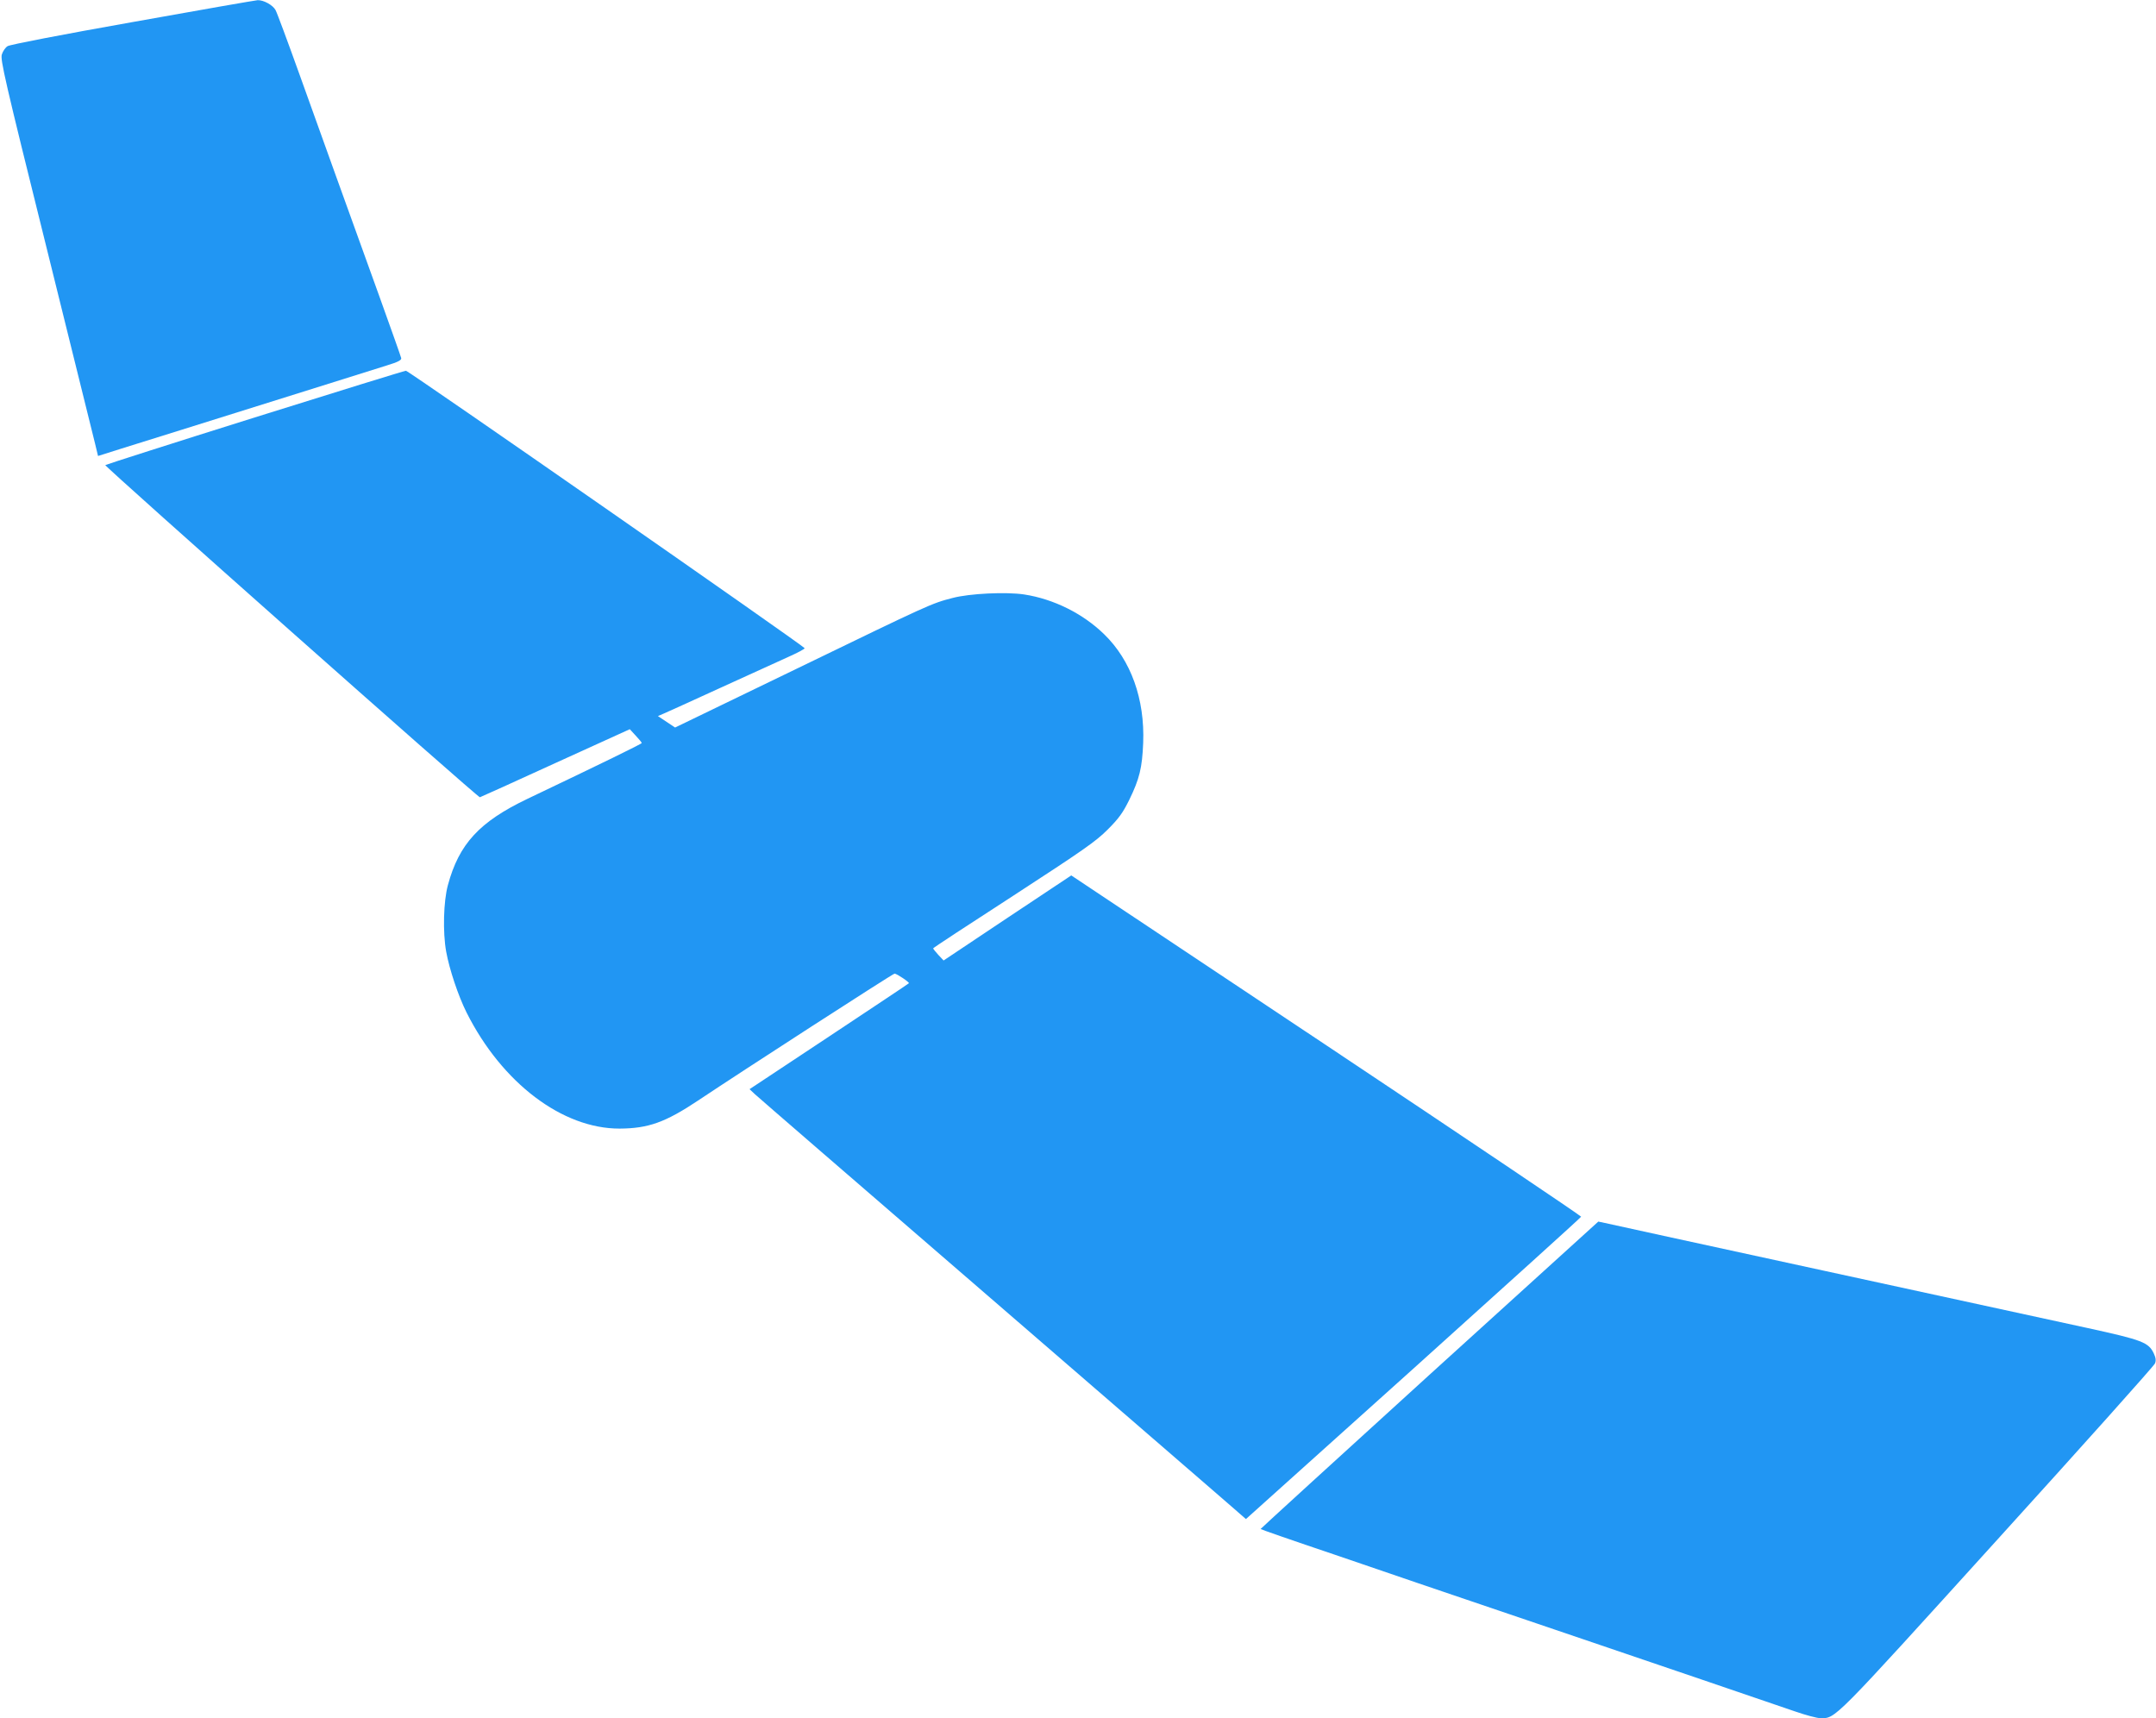
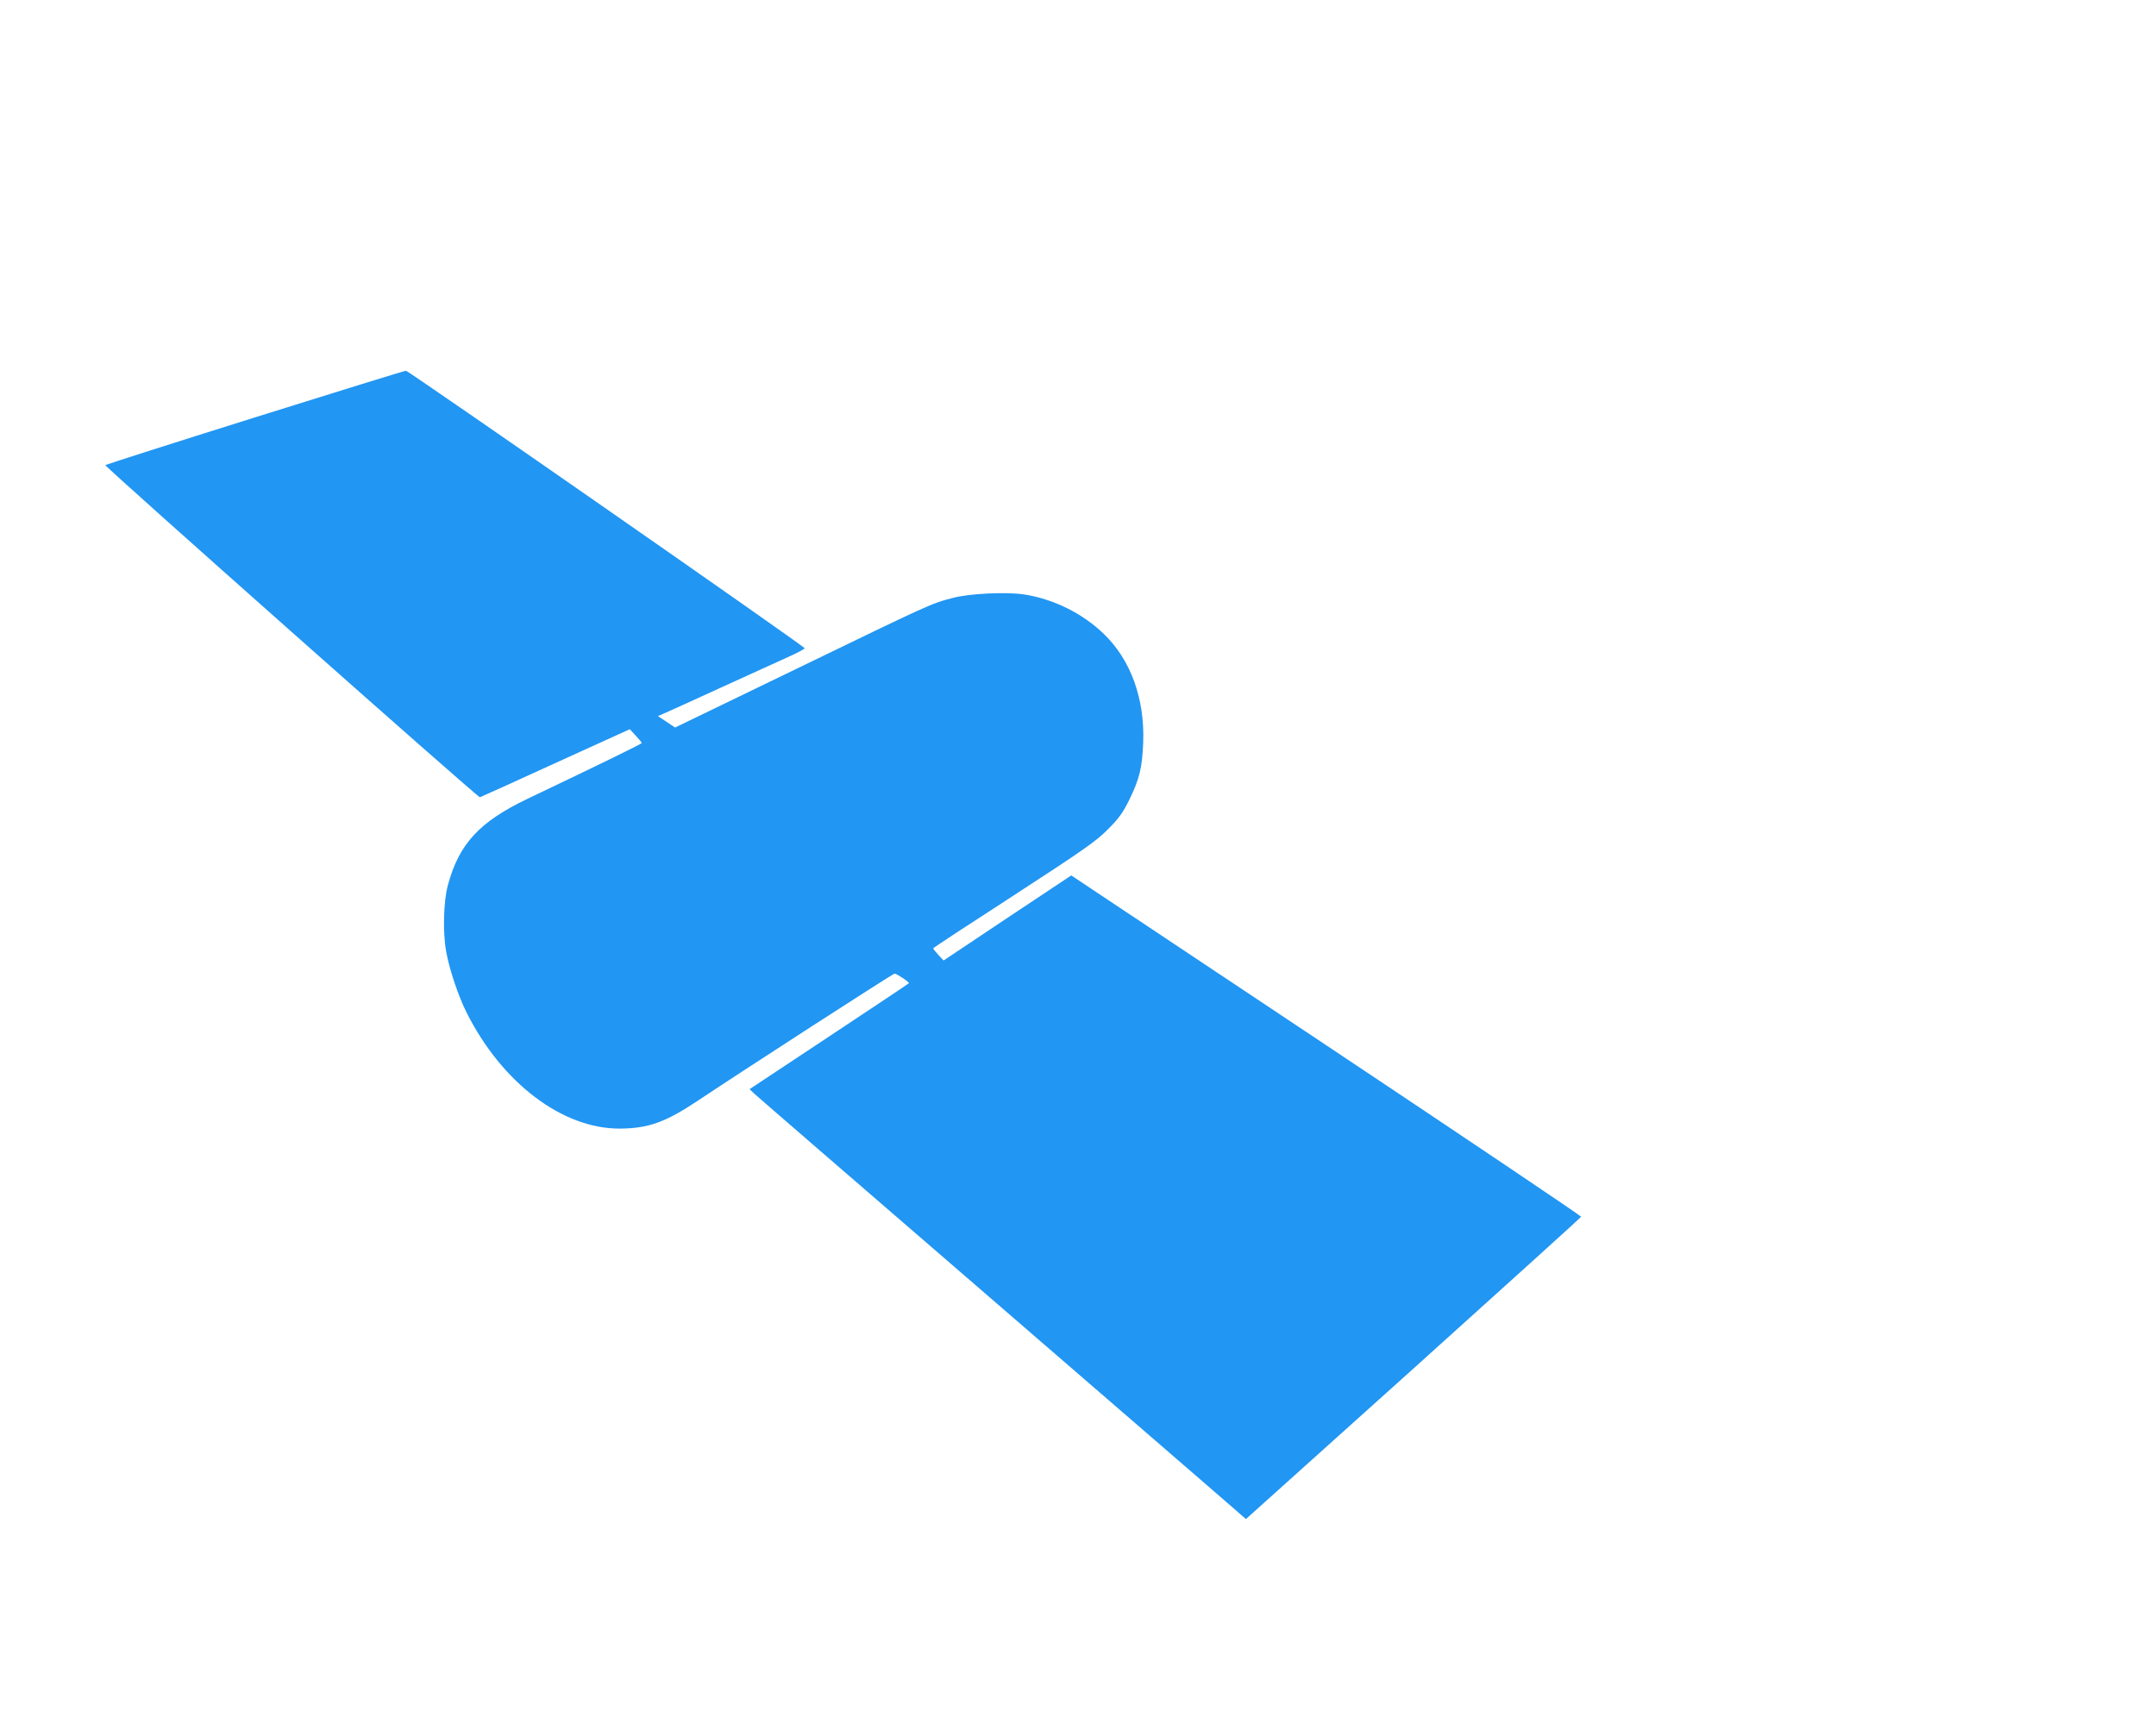
<svg xmlns="http://www.w3.org/2000/svg" version="1.0" width="1280pt" height="1020pt" viewBox="0 0 1280 1020" preserveAspectRatio="xMidYMid meet">
  <g transform="translate(0,1020) scale(0.1,-0.1)" fill="#2196f3" stroke="none">
-     <path d="M787 10069 c-423 -75 -728 -134 -742 -143 -13 -8 -28 -30 -34 -49 -10 -30 16 -145 263 -1138 150 -607 281 -1136 291 -1175 l17 -71 136 43 c133 41 457 143 1150 360 185 58 378 119 427 134 69 21 89 32 87 44 -2 9 -59 170 -127 359 -209 579 -338 937 -474 1317 -72 201 -137 376 -145 390 -16 30 -71 60 -106 59 -14 -1 -348 -59 -743 -130z" />
    <path d="M1513 7722 c-485 -152 -884 -280 -888 -283 -6 -7 2213 -1975 2224 -1972 4 1 206 92 448 203 l442 201 35 -38 c20 -21 36 -41 36 -44 0 -5 -231 -118 -680 -332 -284 -136 -405 -267 -471 -512 -26 -96 -31 -279 -10 -395 19 -104 71 -261 121 -361 210 -418 569 -690 909 -689 170 1 271 37 466 167 265 177 1156 753 1166 753 13 0 90 -52 85 -57 -2 -3 -216 -145 -475 -317 l-471 -312 32 -30 c18 -17 616 -534 1328 -1149 712 -616 1361 -1176 1441 -1246 l146 -127 994 893 c546 492 995 897 996 902 1 4 -679 462 -1512 1017 l-1515 1009 -379 -252 -379 -253 -31 33 c-17 19 -31 36 -31 39 0 3 215 144 478 314 415 270 487 320 558 391 66 66 90 99 128 176 61 125 77 190 83 339 10 259 -72 490 -232 645 -125 122 -299 209 -475 236 -106 16 -324 6 -425 -21 -125 -32 -137 -38 -913 -414 l-734 -355 -51 34 -51 34 35 15 c19 8 171 77 339 154 168 76 349 159 402 183 54 24 97 47 95 51 -5 14 -2353 1648 -2367 1647 -8 0 -412 -125 -897 -277z" />
-     <path d="M8485 2037 c-552 -502 -1002 -913 -1001 -914 3 -3 154 -56 471 -163 127 -43 336 -115 465 -159 598 -203 732 -249 975 -331 350 -119 1112 -378 1259 -429 66 -23 134 -41 153 -41 93 0 64 -29 1053 1062 509 561 929 1030 934 1044 7 17 5 33 -7 59 -31 66 -68 80 -393 151 -164 36 -868 189 -1564 340 -696 151 -1282 279 -1303 284 l-38 8 -1004 -911z" />
  </g>
</svg>